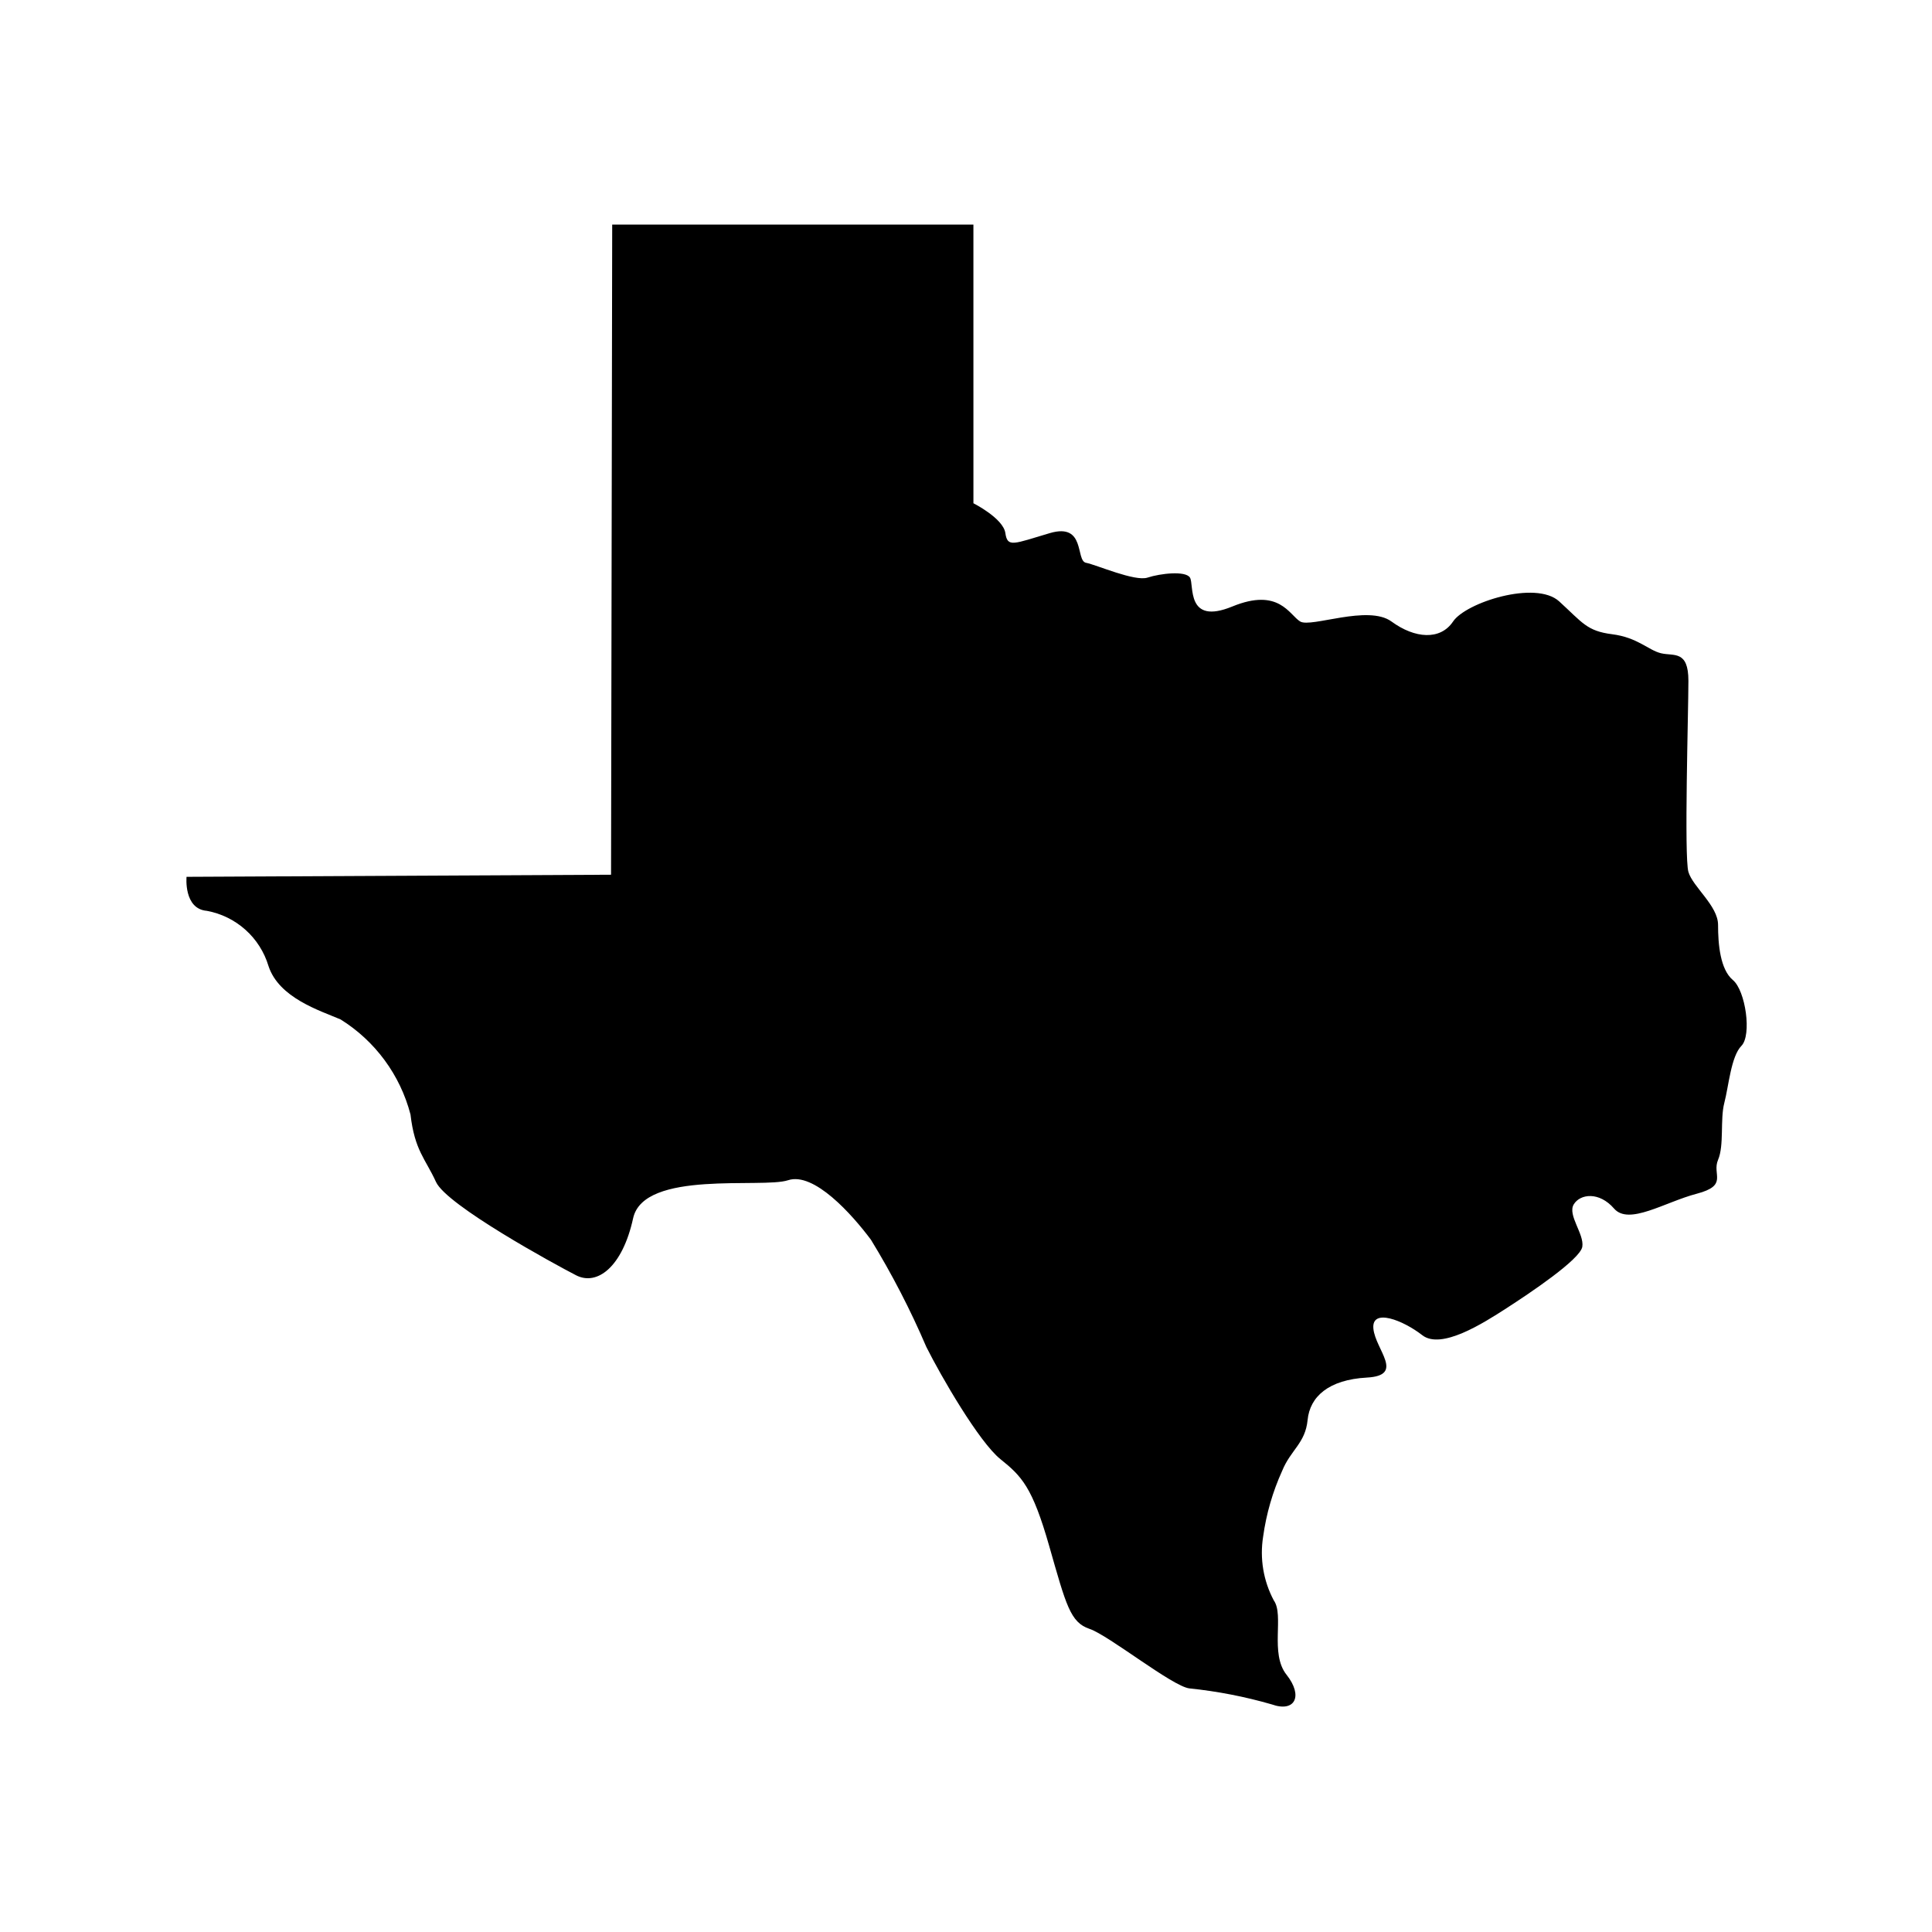
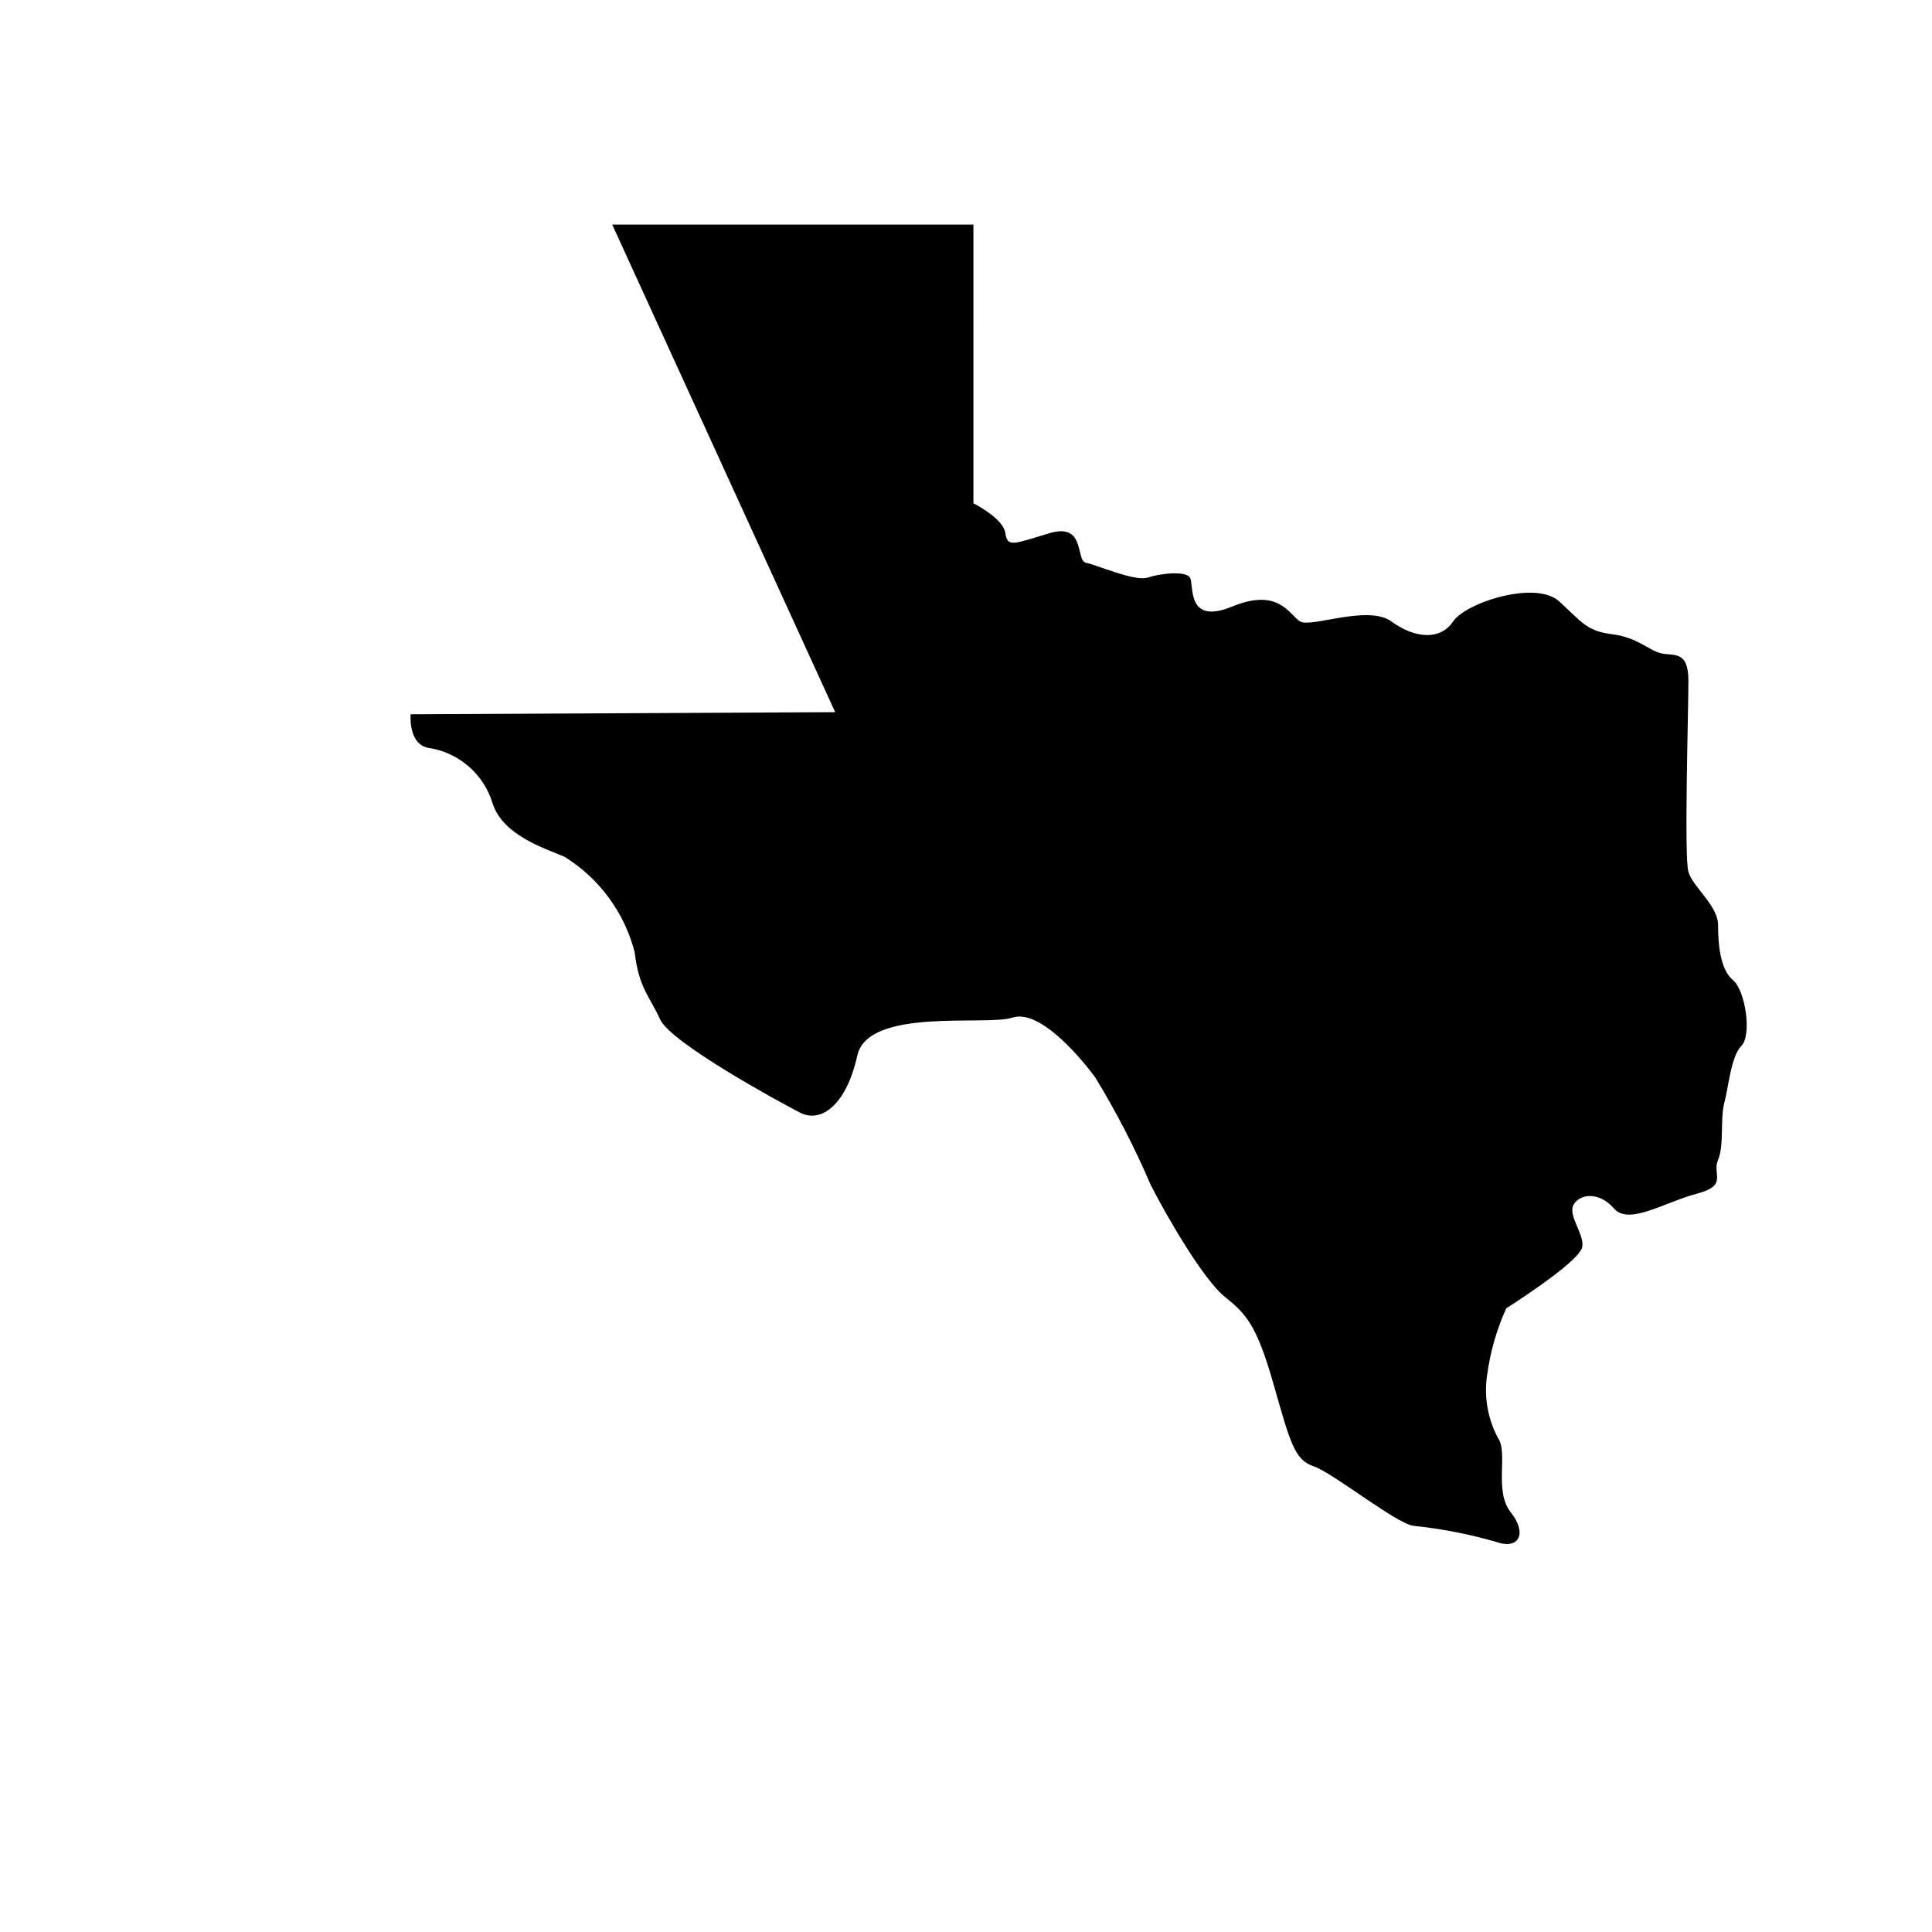
<svg xmlns="http://www.w3.org/2000/svg" fill="#000000" width="800px" height="800px" version="1.1" viewBox="144 144 512 512">
-   <path d="m306.24 203.51h95.723l0.004 73.859s7.91 3.981 8.465 7.91c0.555 3.93 2.215 2.82 11.789 0s6.75 7.305 9.574 7.859c2.82 0.555 12.949 5.039 16.324 3.93 3.375-1.109 10.078-1.863 11.234 0 1.16 1.863-1.16 12.746 11.234 7.656 12.395-5.09 15.113 2.266 17.984 3.981 2.871 1.715 17.984-4.535 24.184 0 6.195 4.535 12.949 5.039 16.324 0 3.375-5.039 21.914-10.984 28.113-5.34 6.195 5.644 7.305 7.859 14.055 8.715s9.574 4.231 12.949 5.039c3.371 0.809 7.25-0.906 7.25 7.305 0 8.211-1.16 46.652 0 50.633 1.16 3.981 7.859 8.969 7.859 14.055 0 5.09 0.555 11.789 3.93 14.609 3.375 2.82 5.039 14.609 2.266 17.434-2.769 2.82-3.375 10.68-4.535 15.113-1.16 4.434 0 11.234-1.664 15.113-1.664 3.879 2.82 6.75-5.644 8.969-8.465 2.215-17.984 8.465-21.914 3.93-3.93-4.535-8.969-3.93-10.68-1.109-1.715 2.82 2.82 7.859 2.266 11.234s-14.055 12.395-20.152 16.324c-6.09 3.934-17.227 11.039-22.262 7.109-5.039-3.93-13.504-7.305-12.949-1.715 0.555 5.594 8.414 12.395-1.715 12.949-10.125 0.555-15.113 5.039-15.719 11.234-0.605 6.195-4.484 7.91-6.75 13.504v-0.004c-2.512 5.539-4.207 11.41-5.039 17.434-0.918 5.781 0.07 11.707 2.824 16.879 2.82 3.93-1.109 14.055 3.375 19.699 4.484 5.644 2.266 10.078-3.93 7.859-7.133-2.059-14.434-3.477-21.816-4.234-4.535-0.555-21.363-14.055-26.449-15.77-5.09-1.715-6.195-6.195-10.68-21.914s-7.305-18.539-12.949-23.074c-5.644-4.535-15.719-21.914-19.648-29.773v-0.004c-4.195-9.797-9.094-19.273-14.66-28.363-5.039-6.75-15.113-18.035-21.965-15.77s-38.238-2.82-41.059 10.078c-2.82 12.898-9.523 17.984-15.113 15.113-5.594-2.871-34.309-18.539-37.129-24.738-2.828-6.195-5.648-8.312-6.758-17.883-2.727-10.461-9.363-19.48-18.539-25.191-5.543-2.367-16.324-5.695-19.094-14.156-1.113-3.703-3.227-7.023-6.109-9.602-2.879-2.578-6.414-4.312-10.215-5.012-6.199-0.504-5.391-9.016-5.391-9.016l112.5-0.555z" />
+   <path d="m306.24 203.51h95.723l0.004 73.859s7.91 3.981 8.465 7.91c0.555 3.93 2.215 2.82 11.789 0s6.75 7.305 9.574 7.859c2.82 0.555 12.949 5.039 16.324 3.93 3.375-1.109 10.078-1.863 11.234 0 1.16 1.863-1.16 12.746 11.234 7.656 12.395-5.09 15.113 2.266 17.984 3.981 2.871 1.715 17.984-4.535 24.184 0 6.195 4.535 12.949 5.039 16.324 0 3.375-5.039 21.914-10.984 28.113-5.34 6.195 5.644 7.305 7.859 14.055 8.715s9.574 4.231 12.949 5.039c3.371 0.809 7.25-0.906 7.25 7.305 0 8.211-1.16 46.652 0 50.633 1.16 3.981 7.859 8.969 7.859 14.055 0 5.09 0.555 11.789 3.93 14.609 3.375 2.82 5.039 14.609 2.266 17.434-2.769 2.82-3.375 10.68-4.535 15.113-1.16 4.434 0 11.234-1.664 15.113-1.664 3.879 2.82 6.75-5.644 8.969-8.465 2.215-17.984 8.465-21.914 3.93-3.93-4.535-8.969-3.93-10.68-1.109-1.715 2.82 2.82 7.859 2.266 11.234s-14.055 12.395-20.152 16.324v-0.004c-2.512 5.539-4.207 11.41-5.039 17.434-0.918 5.781 0.07 11.707 2.824 16.879 2.82 3.93-1.109 14.055 3.375 19.699 4.484 5.644 2.266 10.078-3.93 7.859-7.133-2.059-14.434-3.477-21.816-4.234-4.535-0.555-21.363-14.055-26.449-15.77-5.09-1.715-6.195-6.195-10.68-21.914s-7.305-18.539-12.949-23.074c-5.644-4.535-15.719-21.914-19.648-29.773v-0.004c-4.195-9.797-9.094-19.273-14.66-28.363-5.039-6.75-15.113-18.035-21.965-15.77s-38.238-2.82-41.059 10.078c-2.82 12.898-9.523 17.984-15.113 15.113-5.594-2.871-34.309-18.539-37.129-24.738-2.828-6.195-5.648-8.312-6.758-17.883-2.727-10.461-9.363-19.48-18.539-25.191-5.543-2.367-16.324-5.695-19.094-14.156-1.113-3.703-3.227-7.023-6.109-9.602-2.879-2.578-6.414-4.312-10.215-5.012-6.199-0.504-5.391-9.016-5.391-9.016l112.5-0.555z" />
</svg>